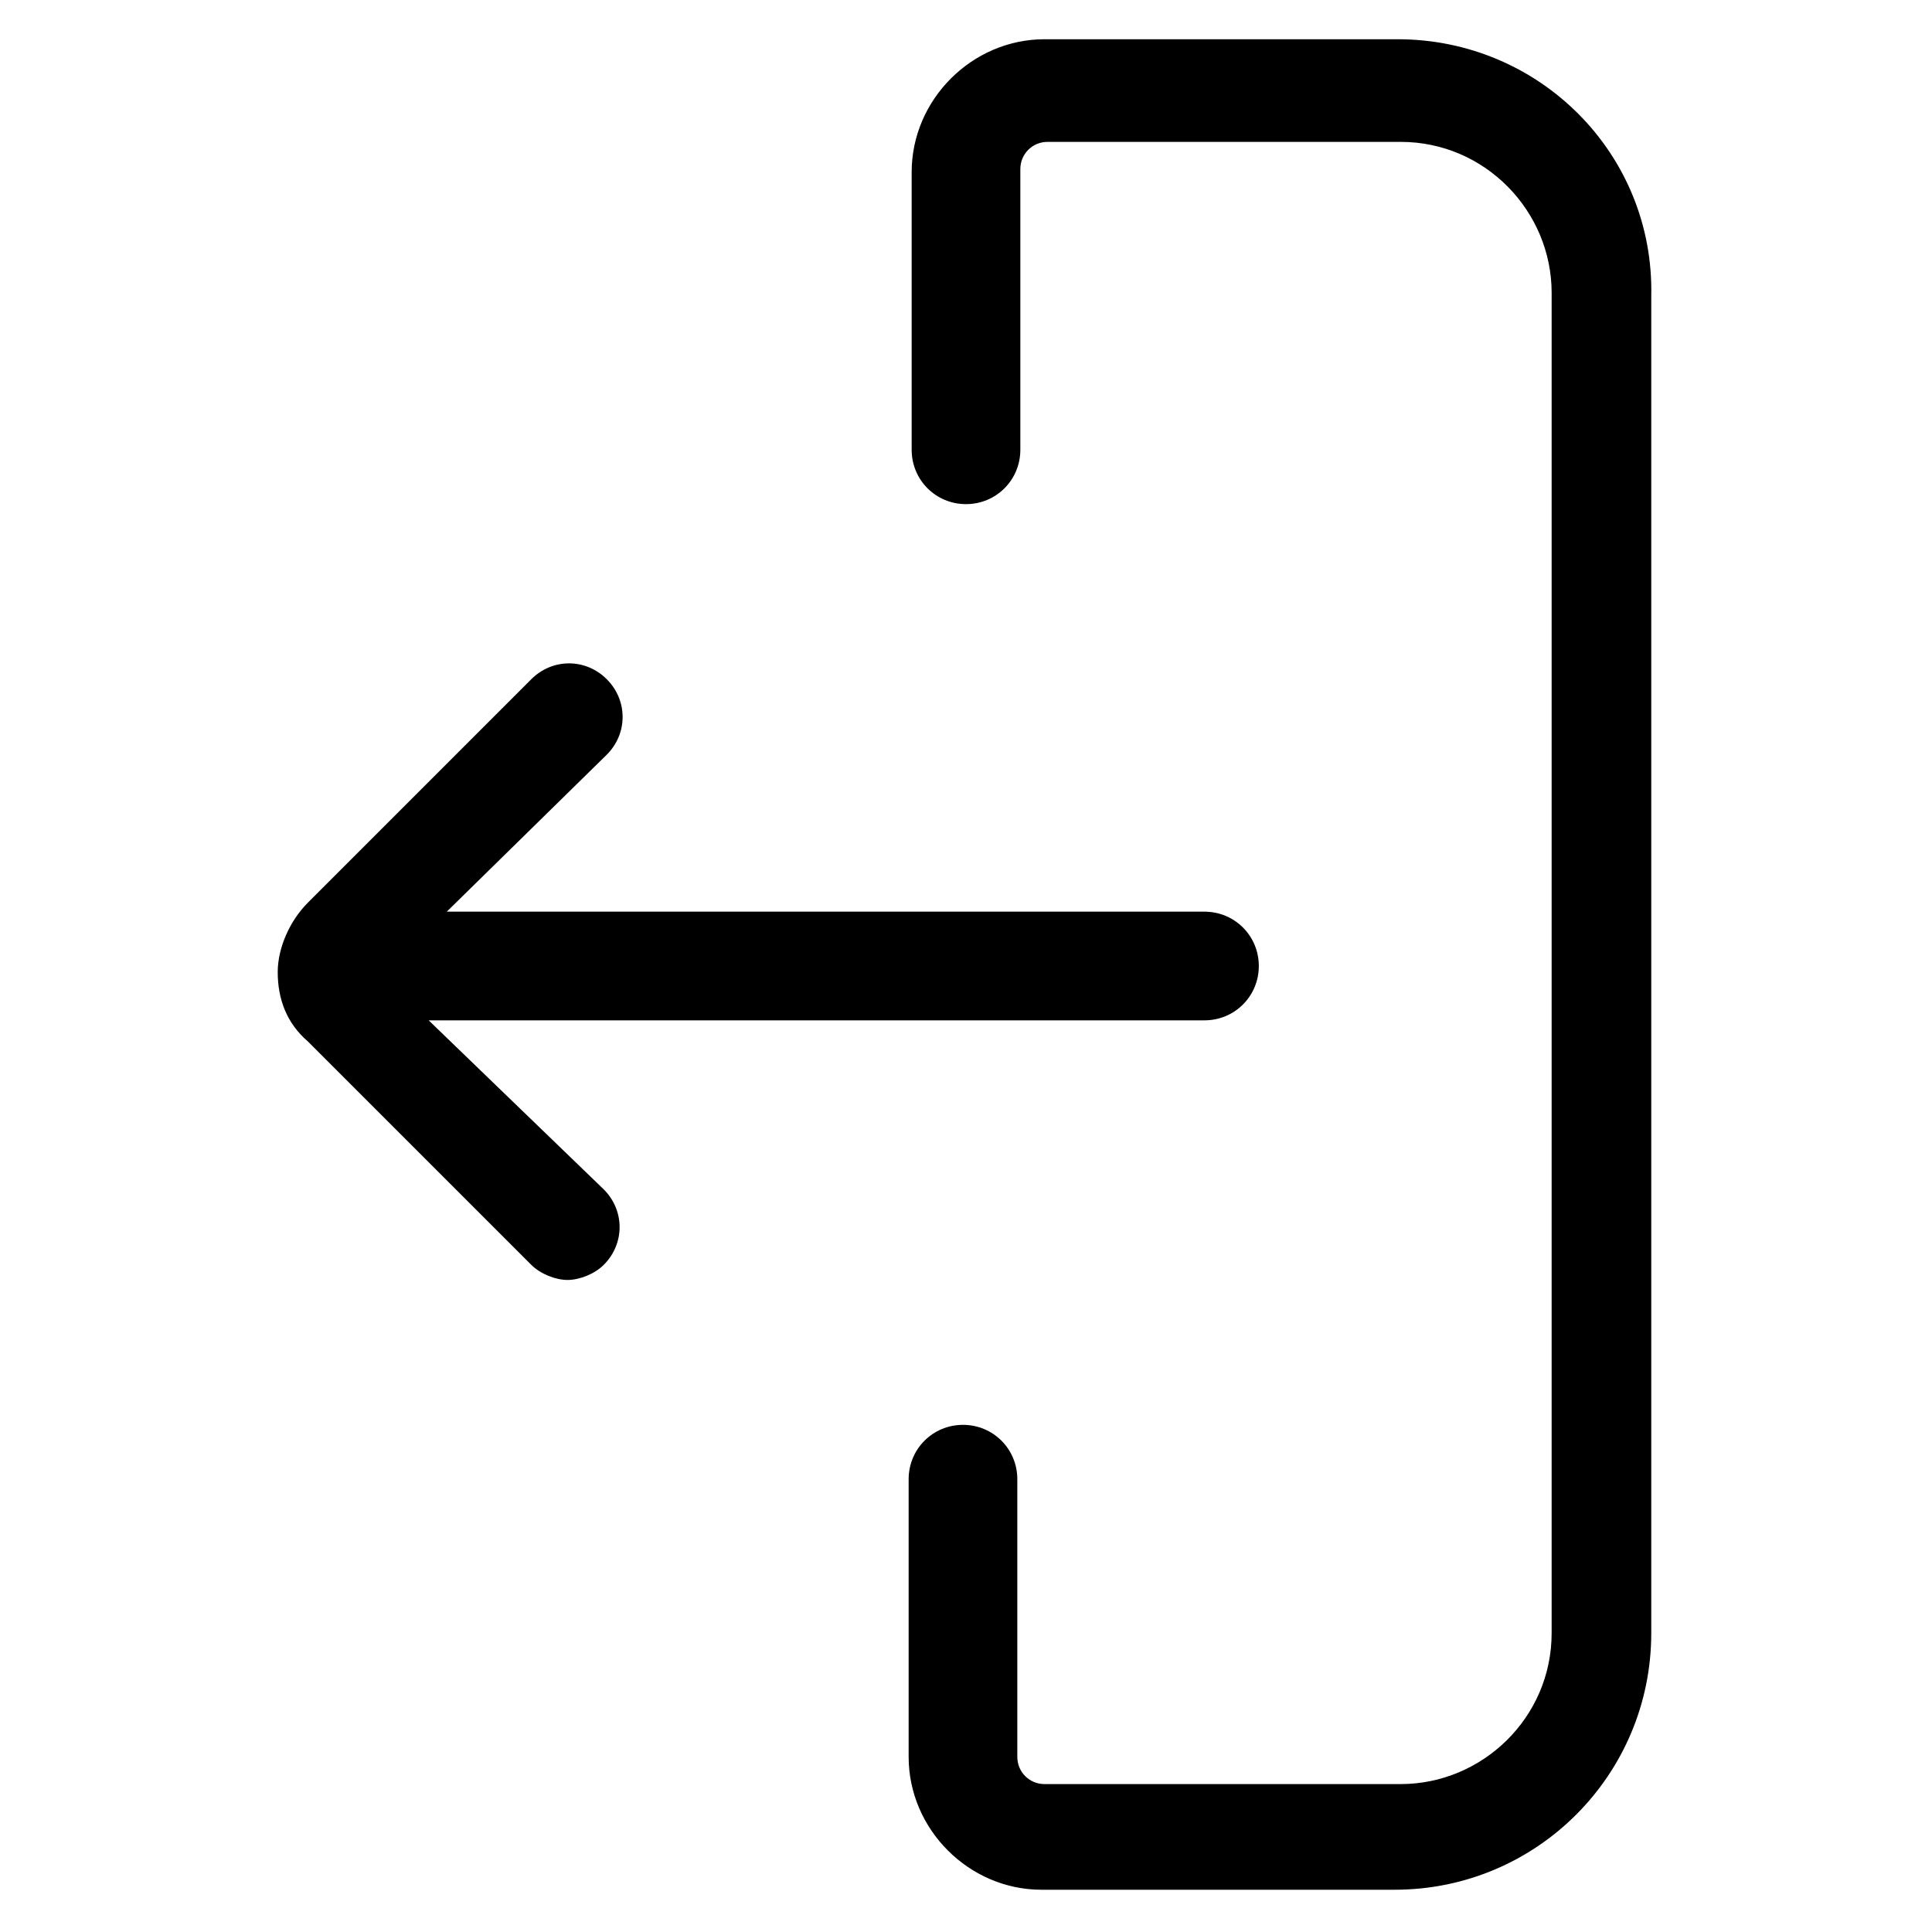
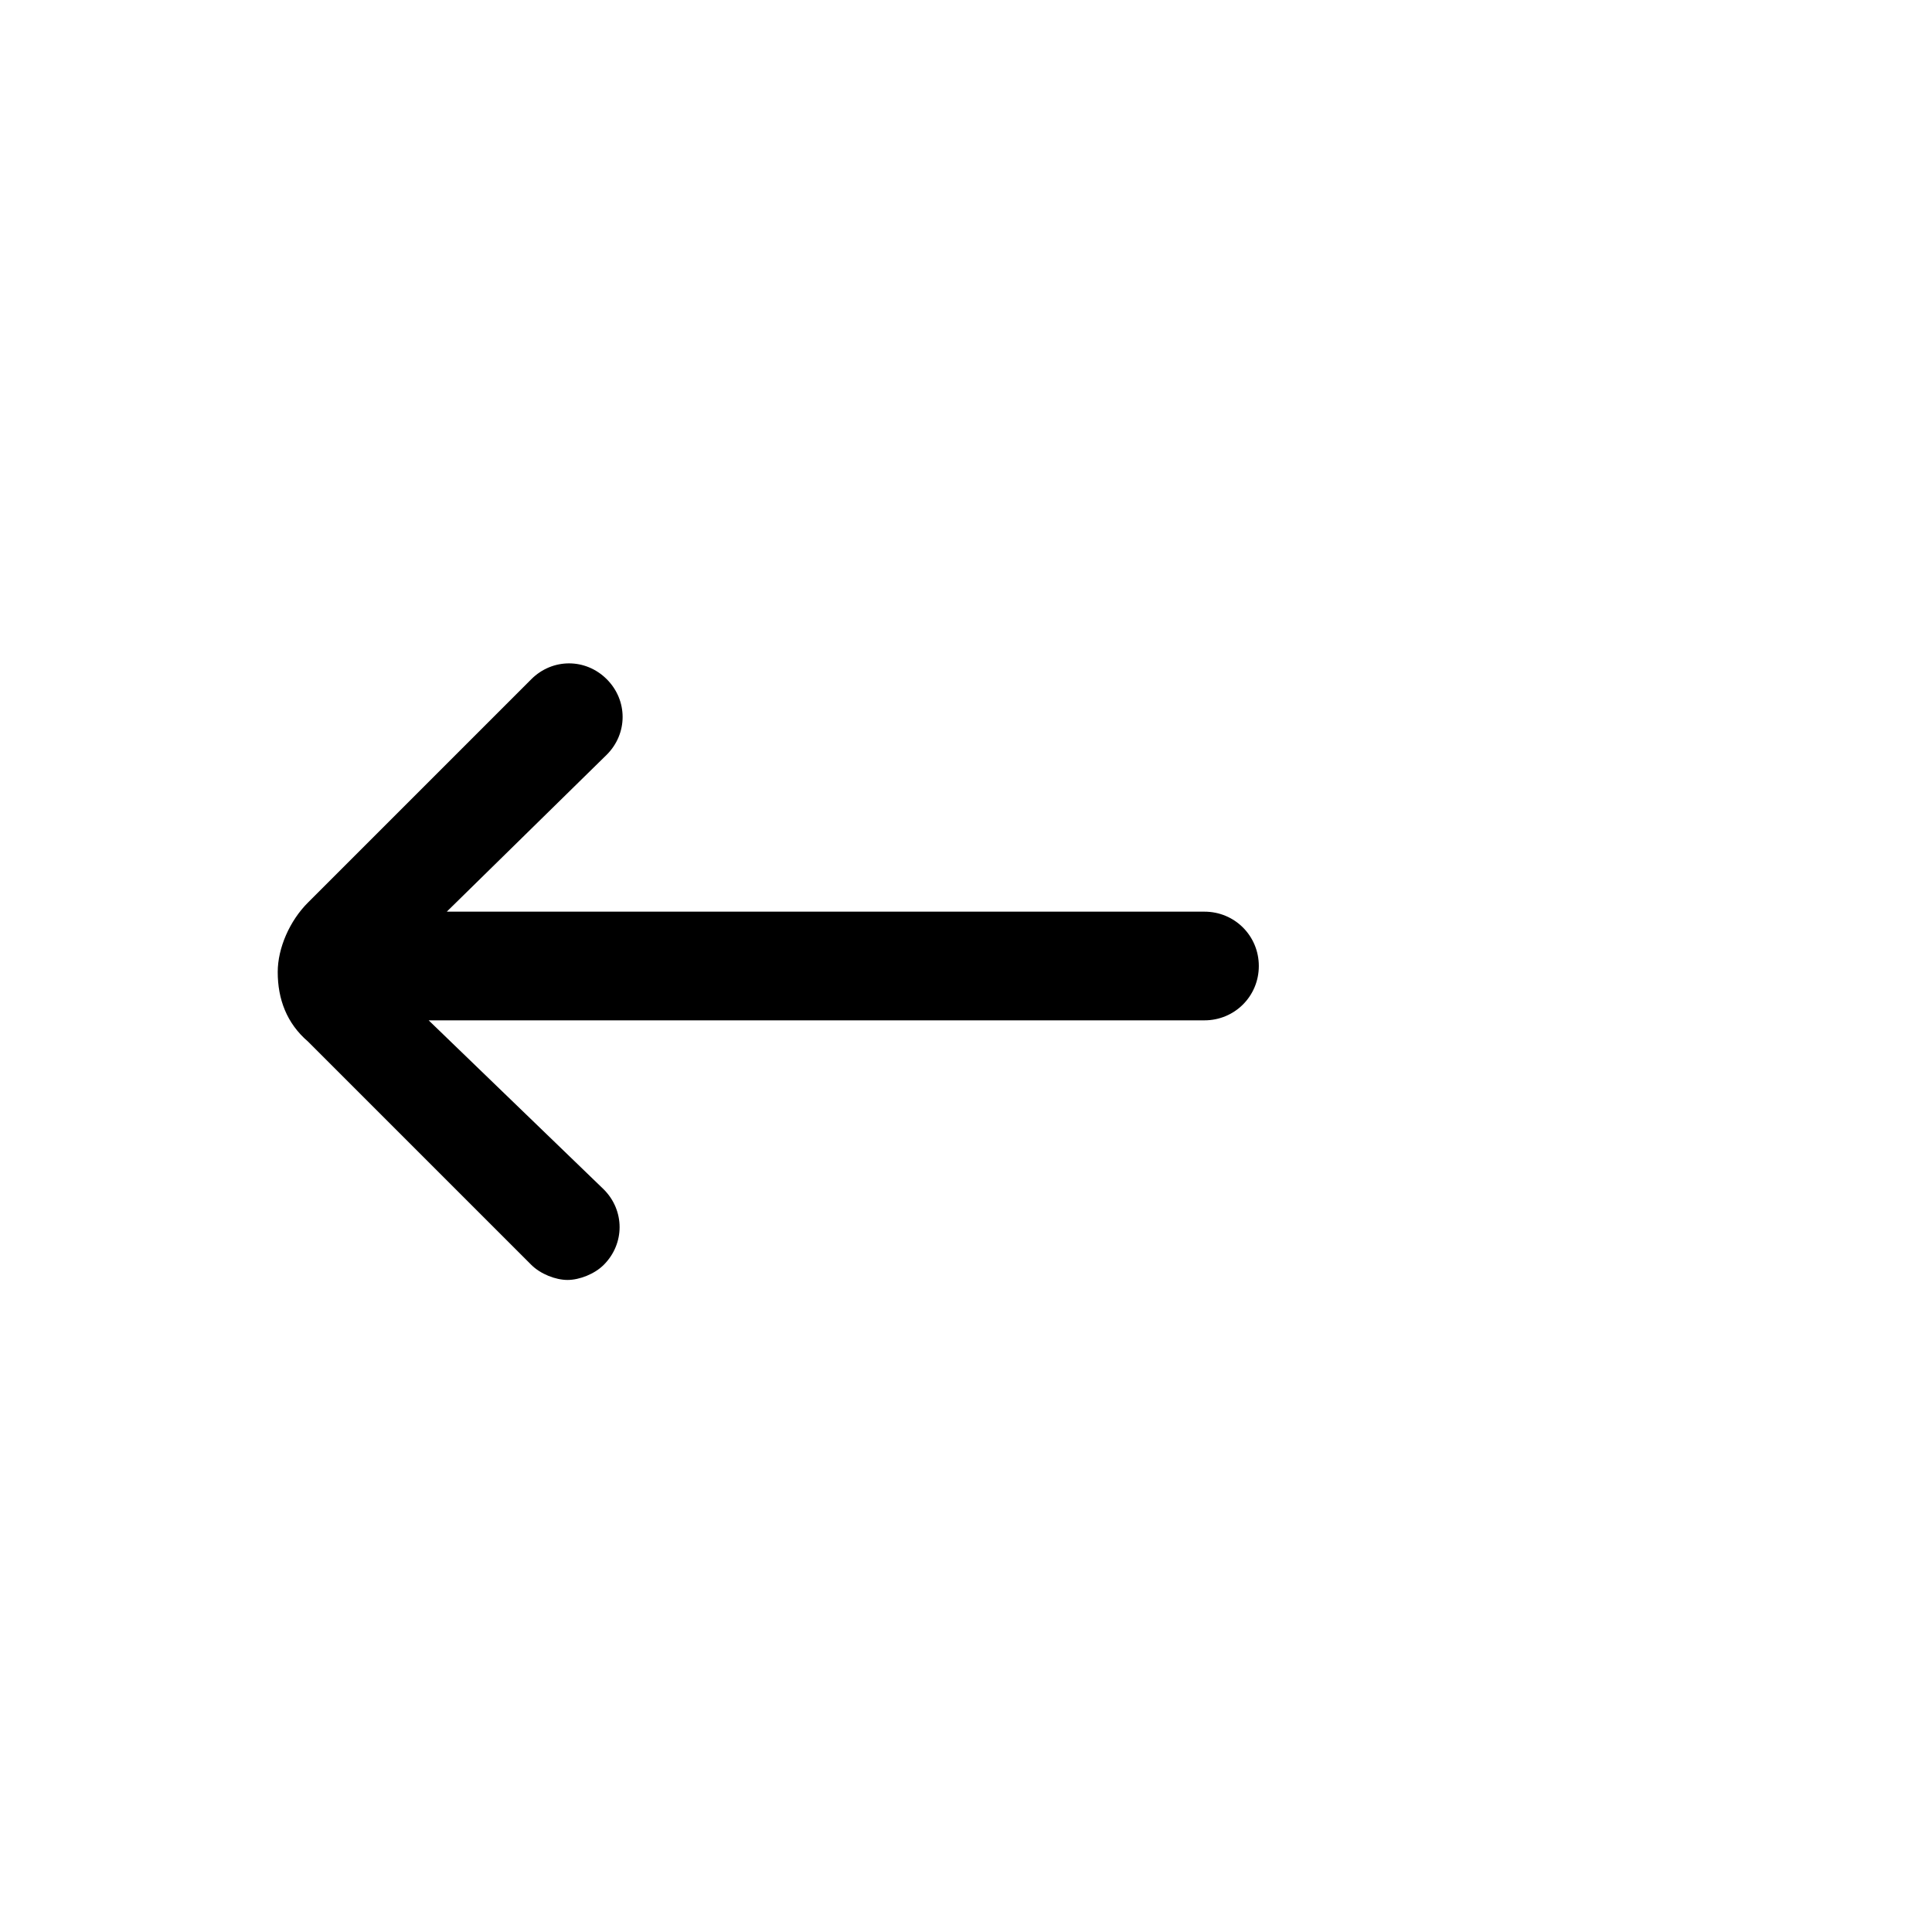
<svg xmlns="http://www.w3.org/2000/svg" version="1.1" id="lni_lni-exit" x="0px" y="0px" viewBox="0 0 64 64" style="enable-background:new 0 0 64 64;" xml:space="preserve">
  <g>
    <path d="M14.2,33.8h25.7c1,0,1.8-0.8,1.8-1.8c0-1-0.8-1.8-1.8-1.8H14.8l5.3-5.2c0.7-0.7,0.7-1.8,0-2.5c-0.7-0.7-1.8-0.7-2.5,0   l-7.4,7.4c-0.6,0.6-1,1.5-1,2.3c0,0.9,0.3,1.7,1,2.3l7.4,7.4c0.3,0.3,0.8,0.5,1.2,0.5c0.4,0,0.9-0.2,1.2-0.5c0.7-0.7,0.7-1.8,0-2.5   L14.2,33.8z" />
-     <path d="M46.3,1.3H34.6c-2.4,0-4.4,2-4.4,4.4v9.2c0,1,0.8,1.8,1.8,1.8c1,0,1.8-0.8,1.8-1.8V5.6c0-0.5,0.4-0.9,0.9-0.9h11.7   c2.8,0,5,2.3,5,5v44.4c0,2.8-2.3,5-5,5H34.6c-0.5,0-0.9-0.4-0.9-0.9v-9.2c0-1-0.8-1.8-1.8-1.8c-1,0-1.8,0.8-1.8,1.8v9.2   c0,2.4,2,4.4,4.4,4.4h11.7c4.7,0,8.5-3.8,8.5-8.5V9.8C54.8,5.1,51,1.3,46.3,1.3z" />
  </g>
</svg>